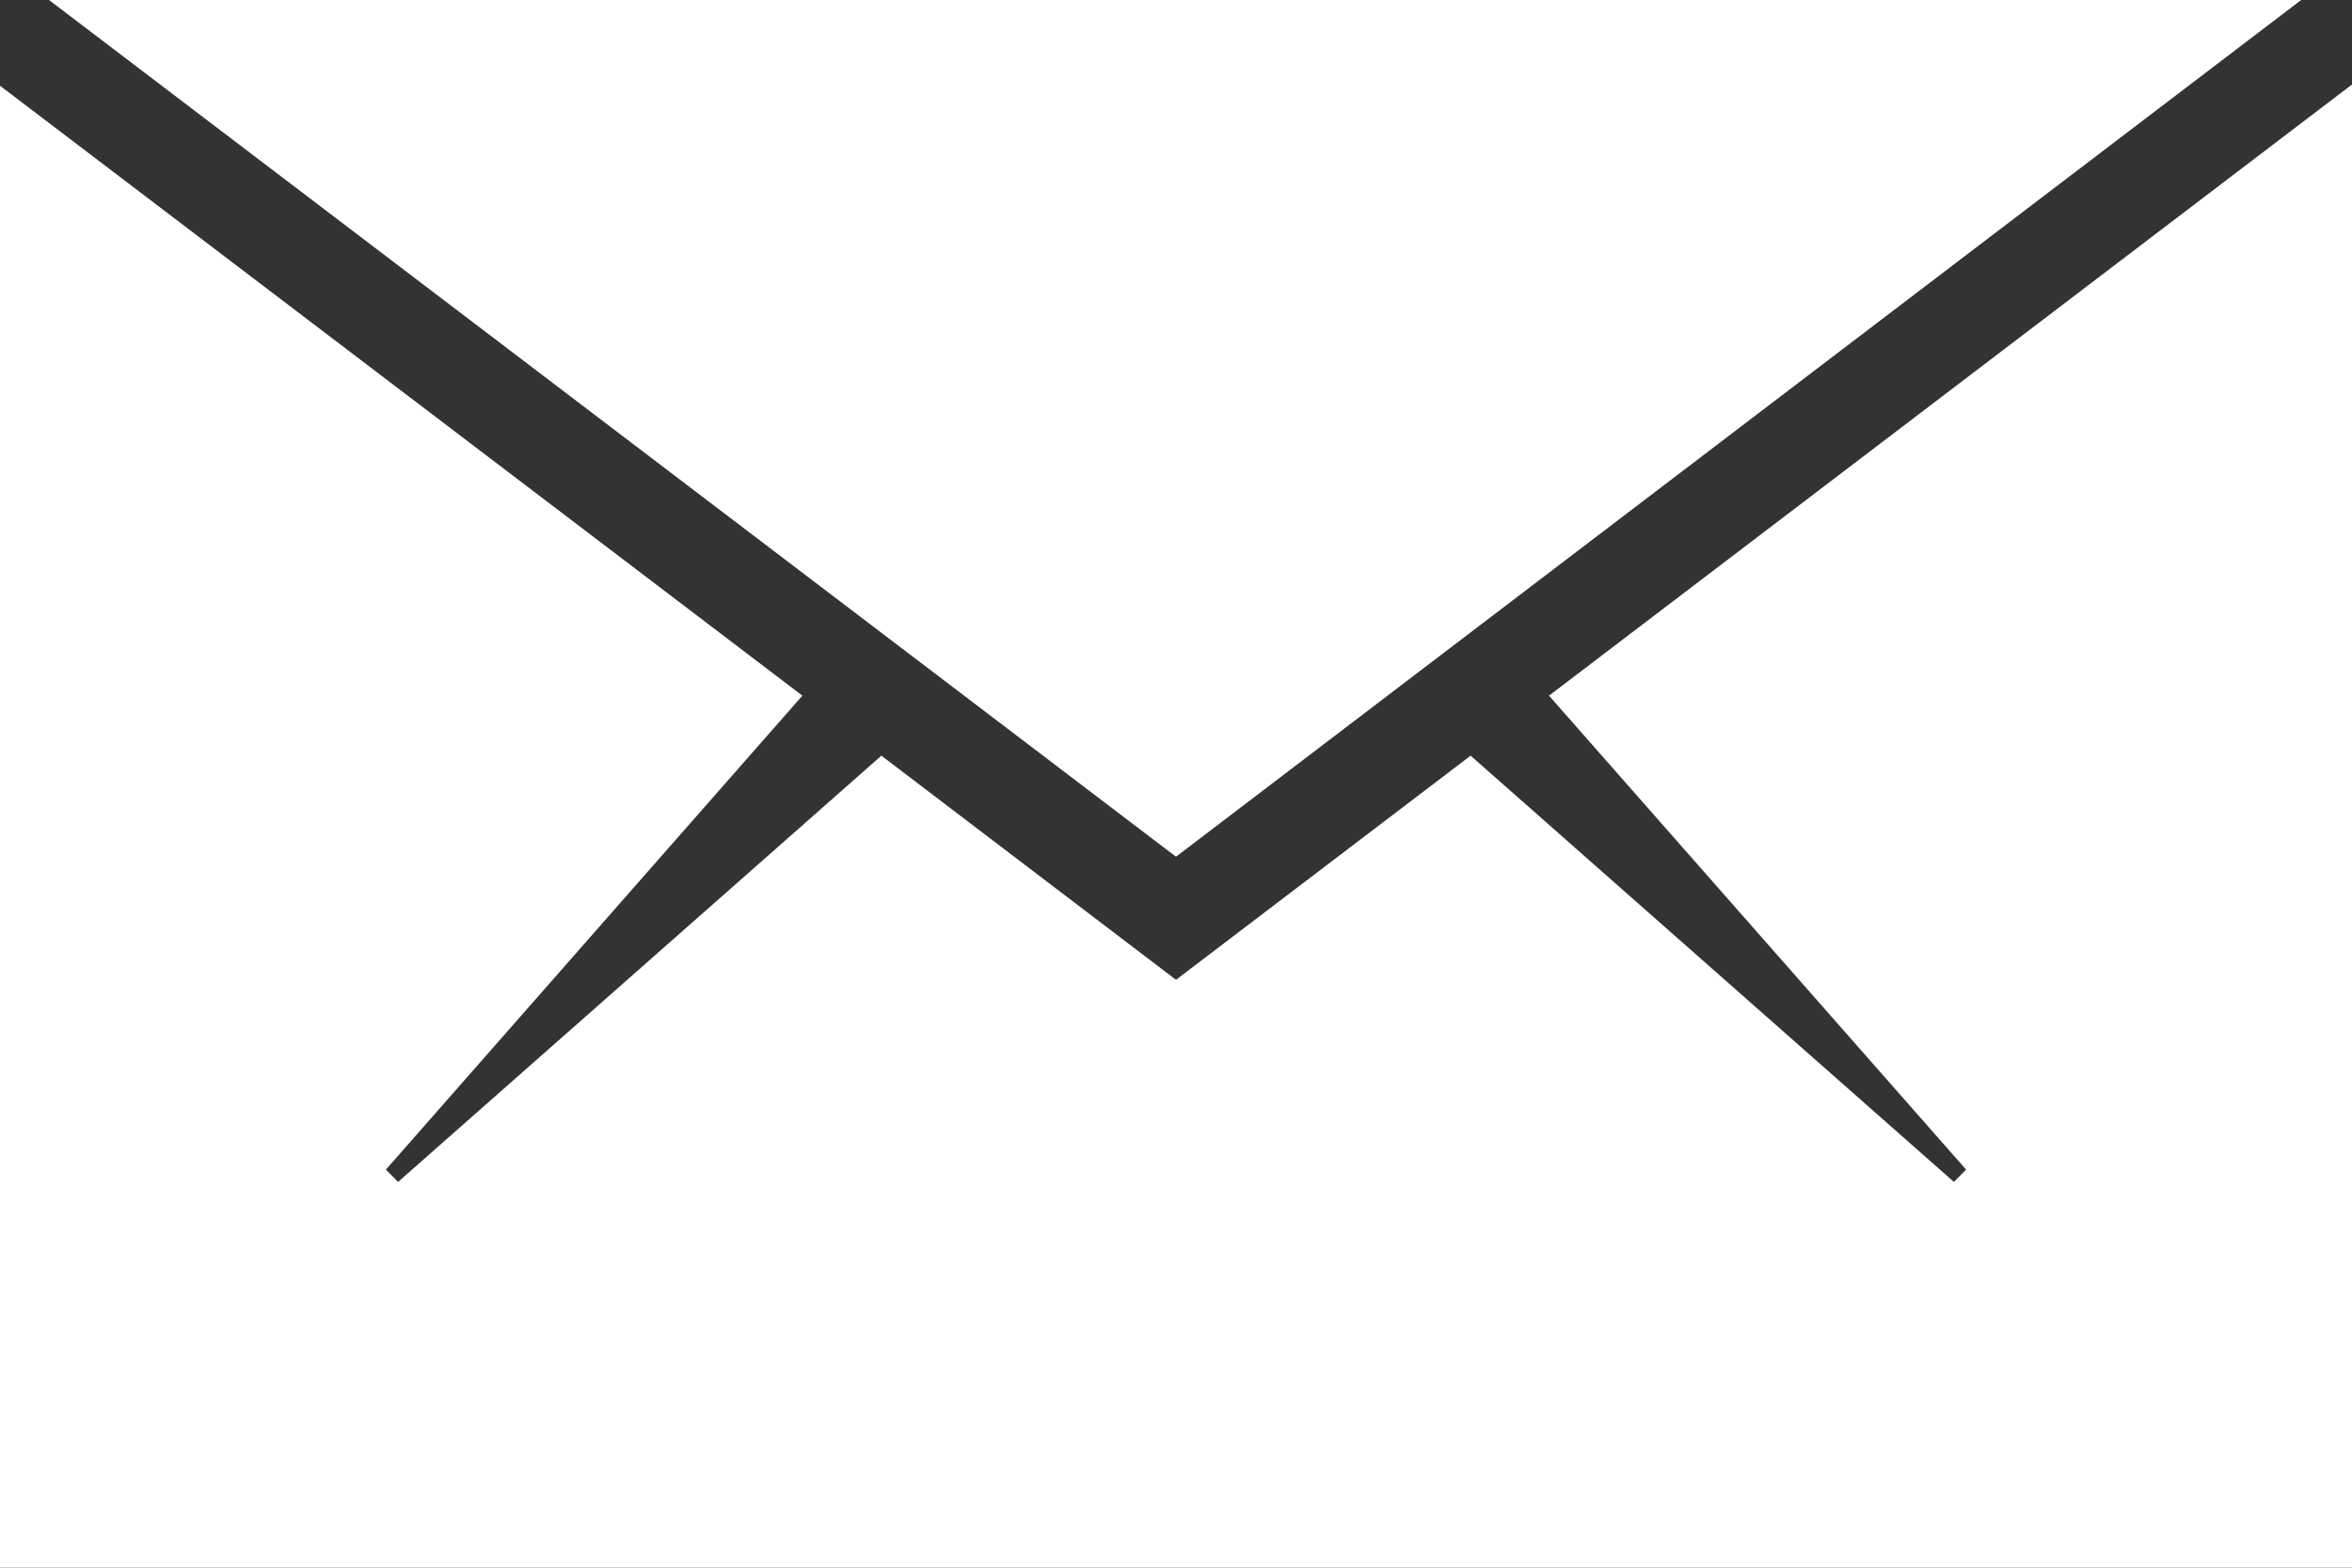
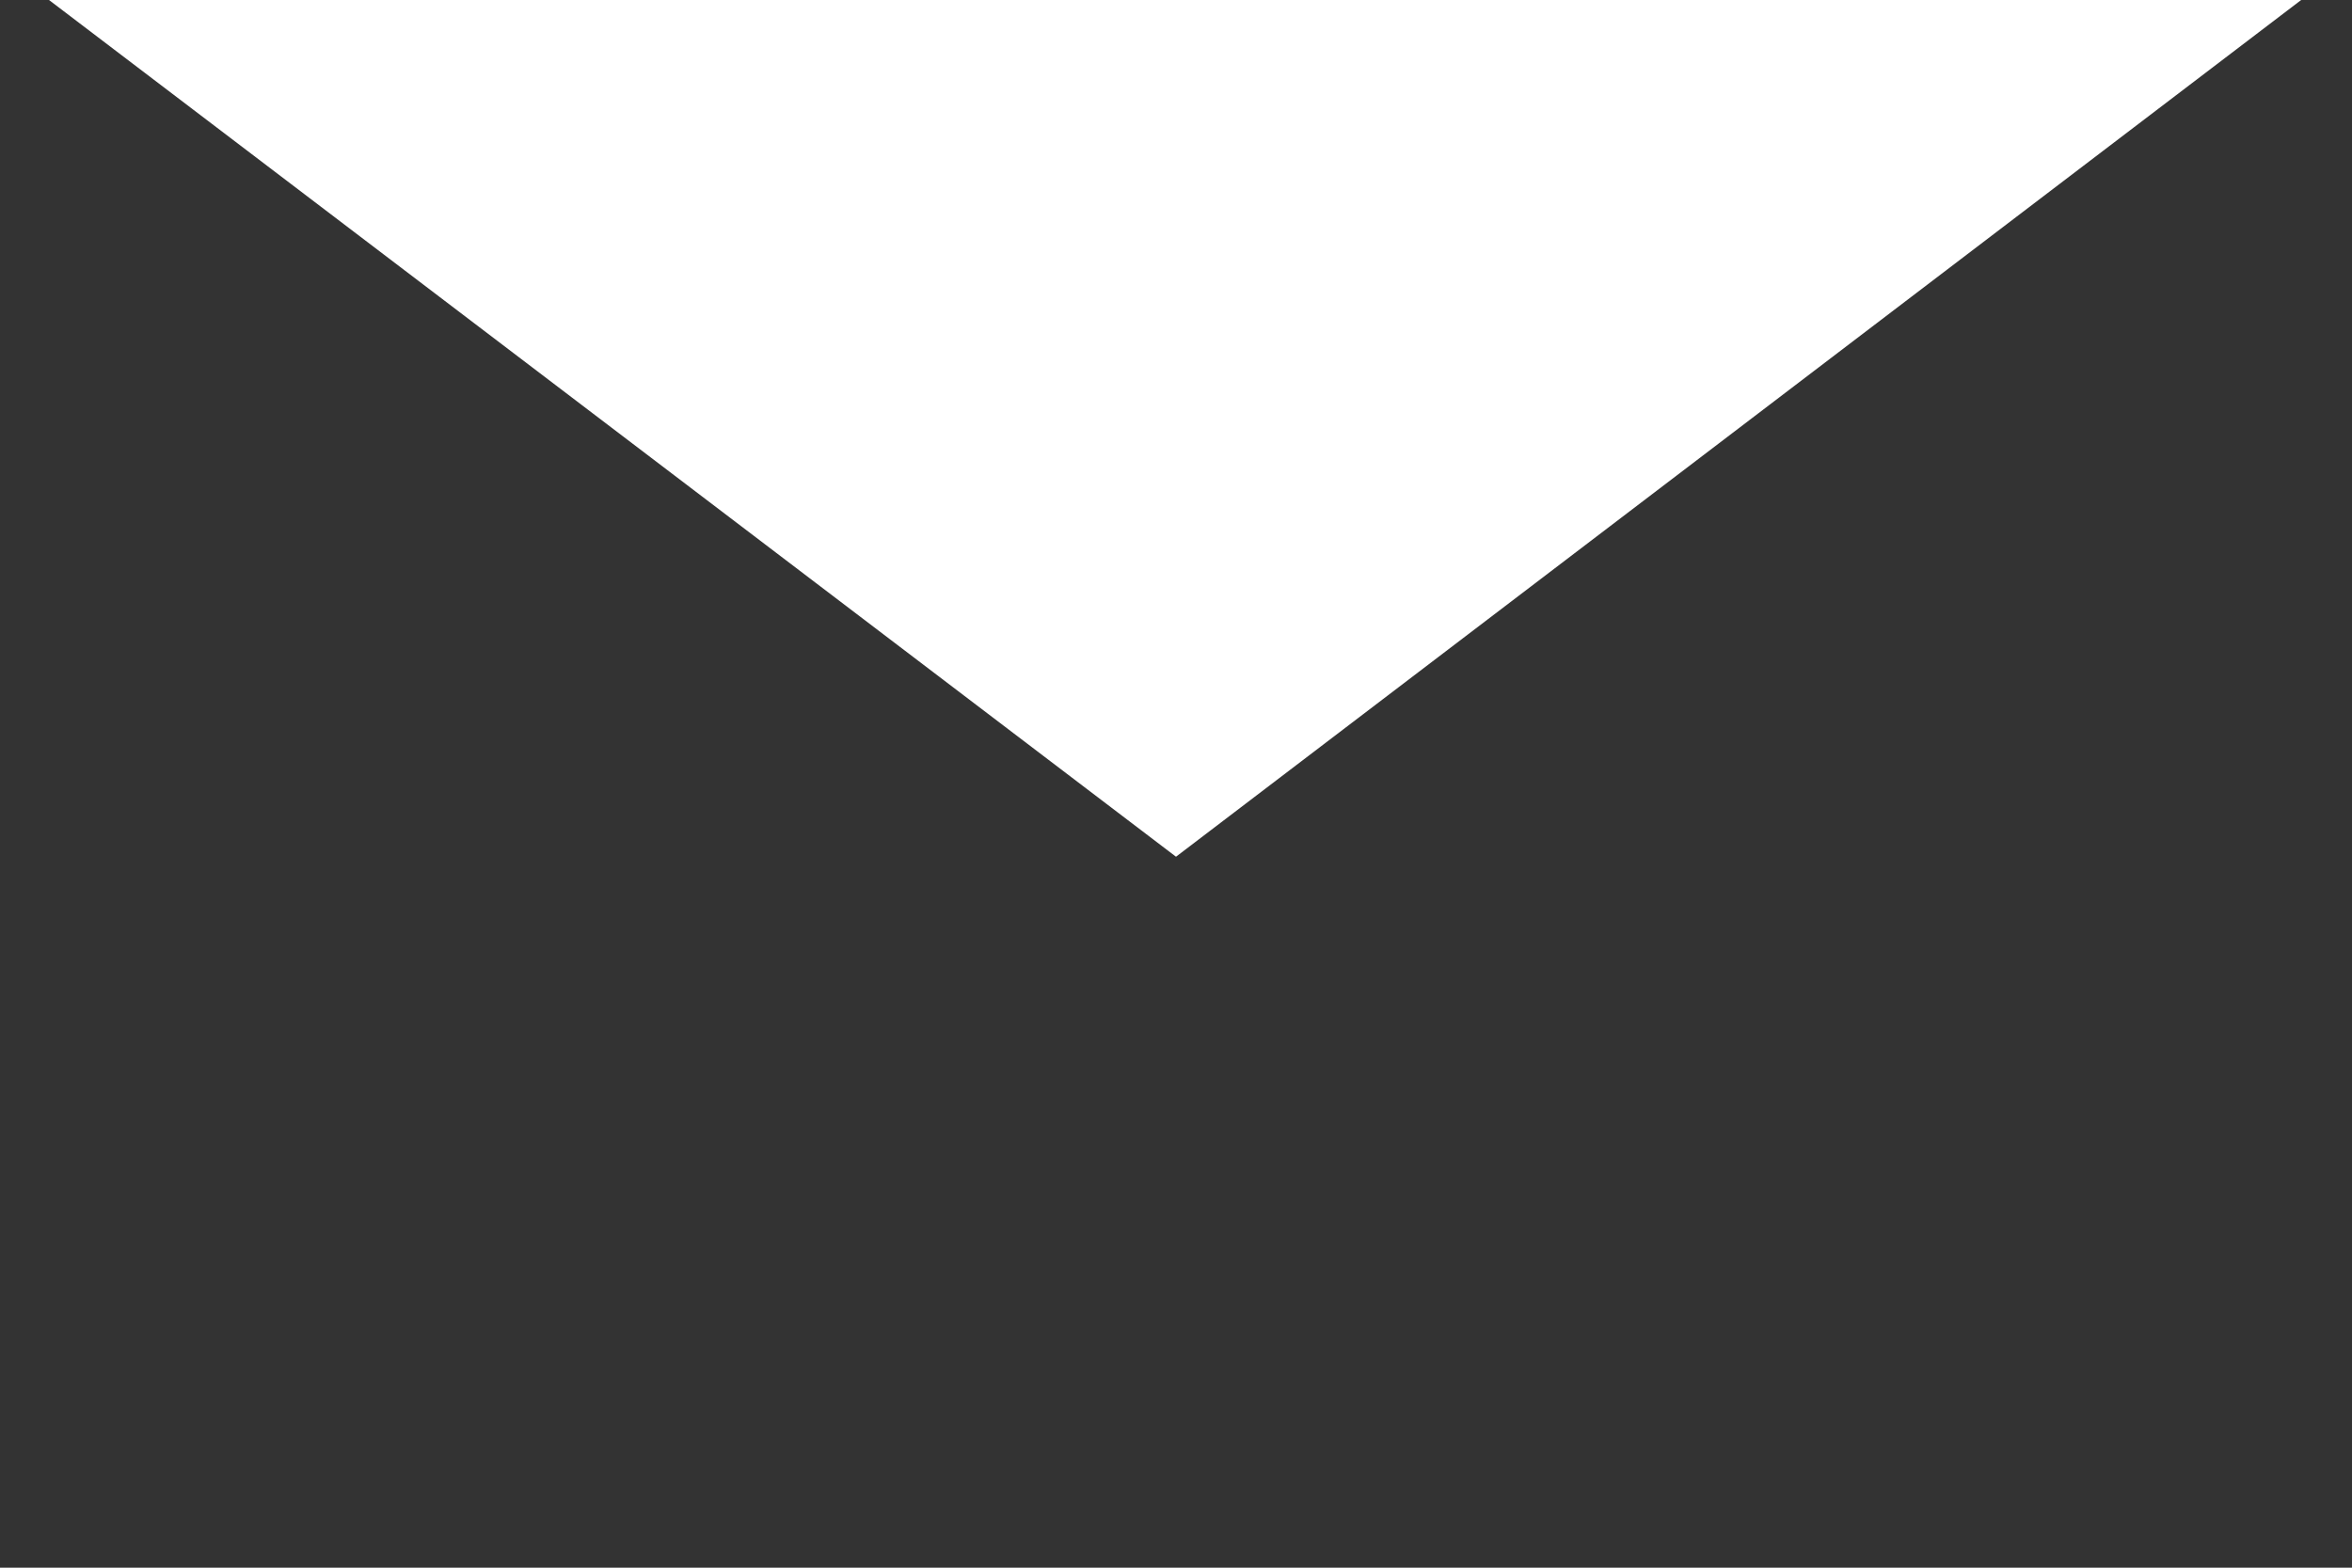
<svg xmlns="http://www.w3.org/2000/svg" version="1.1" id="Layer_1" x="0px" y="0px" width="384px" height="256px" viewBox="64 128 384 256" enable-background="new 64 128 384 256" xml:space="preserve">
  <rect x="64" y="128" width="384" height="256" fill="#333333" stroke="none" />
  <g>
-     <polygon fill="#FFFFFF" points="448,384 448,141.8 316.9,241.6 385,319 383,321 304.1,251.4 256,288 207.9,251.4 129,321 127,319    195,241.6 64,142 64,384  " />
    <polygon fill="#FFFFFF" points="439.7,128 72,128 256,267.9  " />
  </g>
</svg>